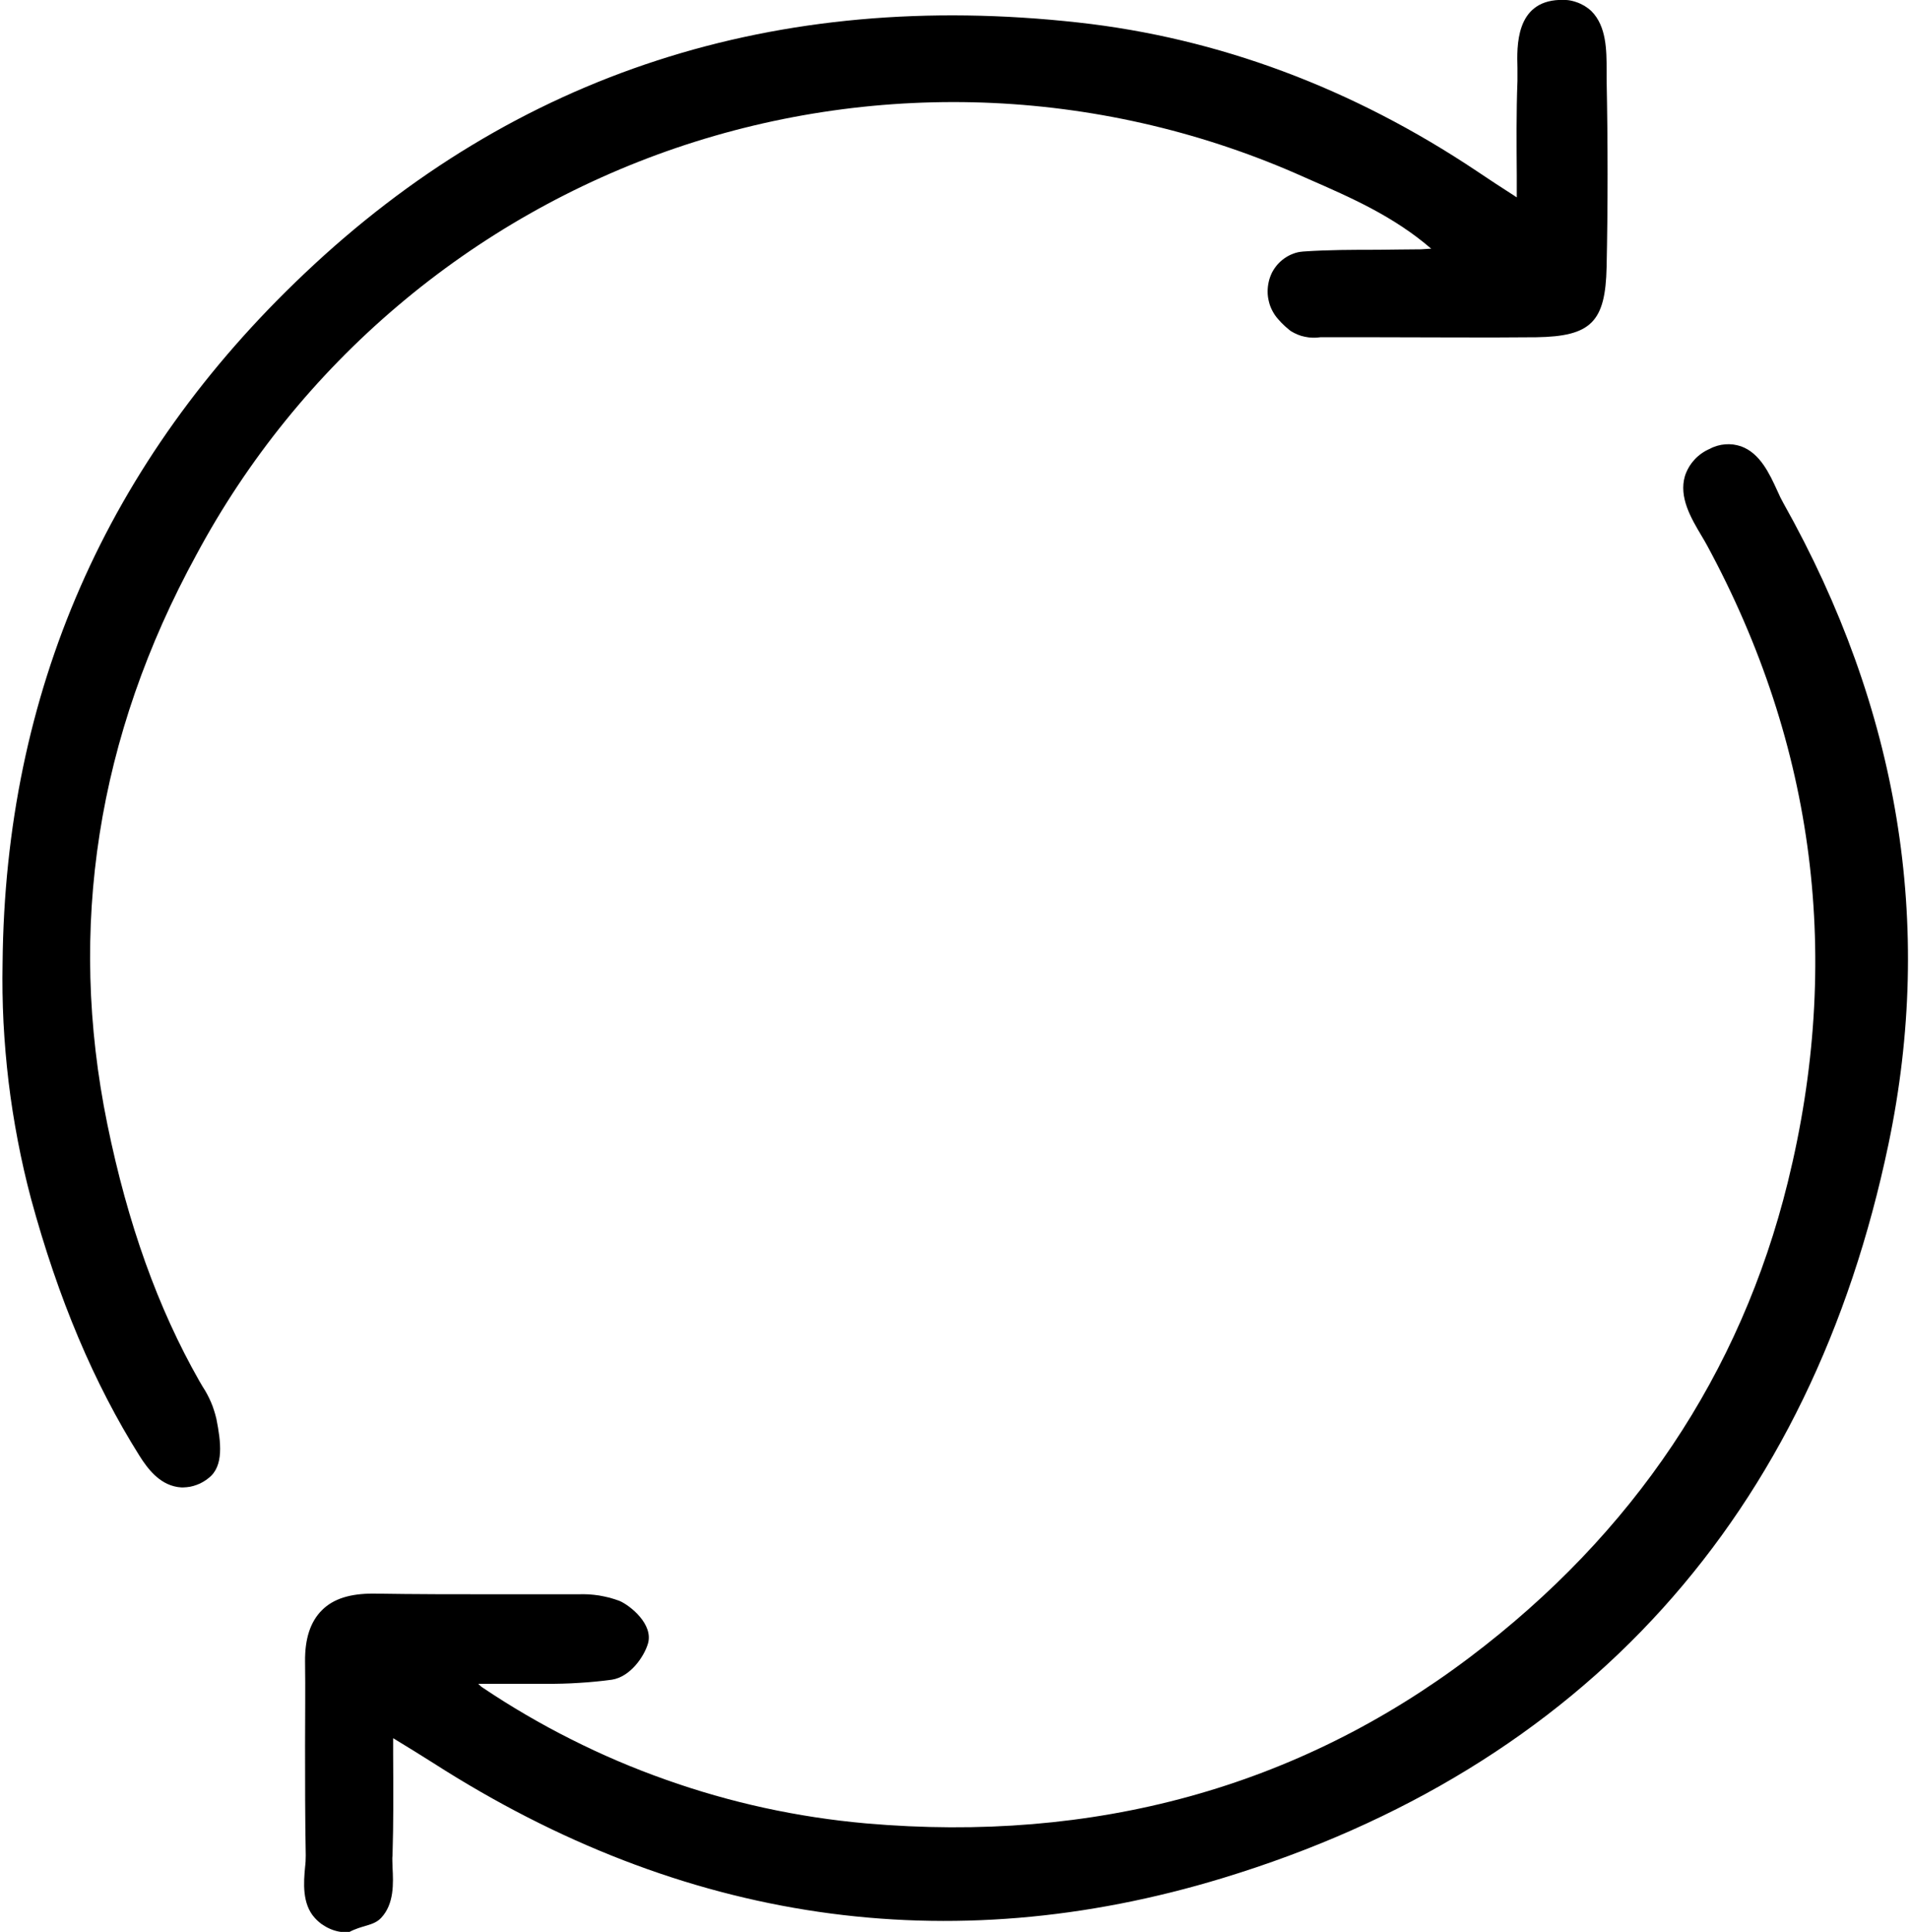
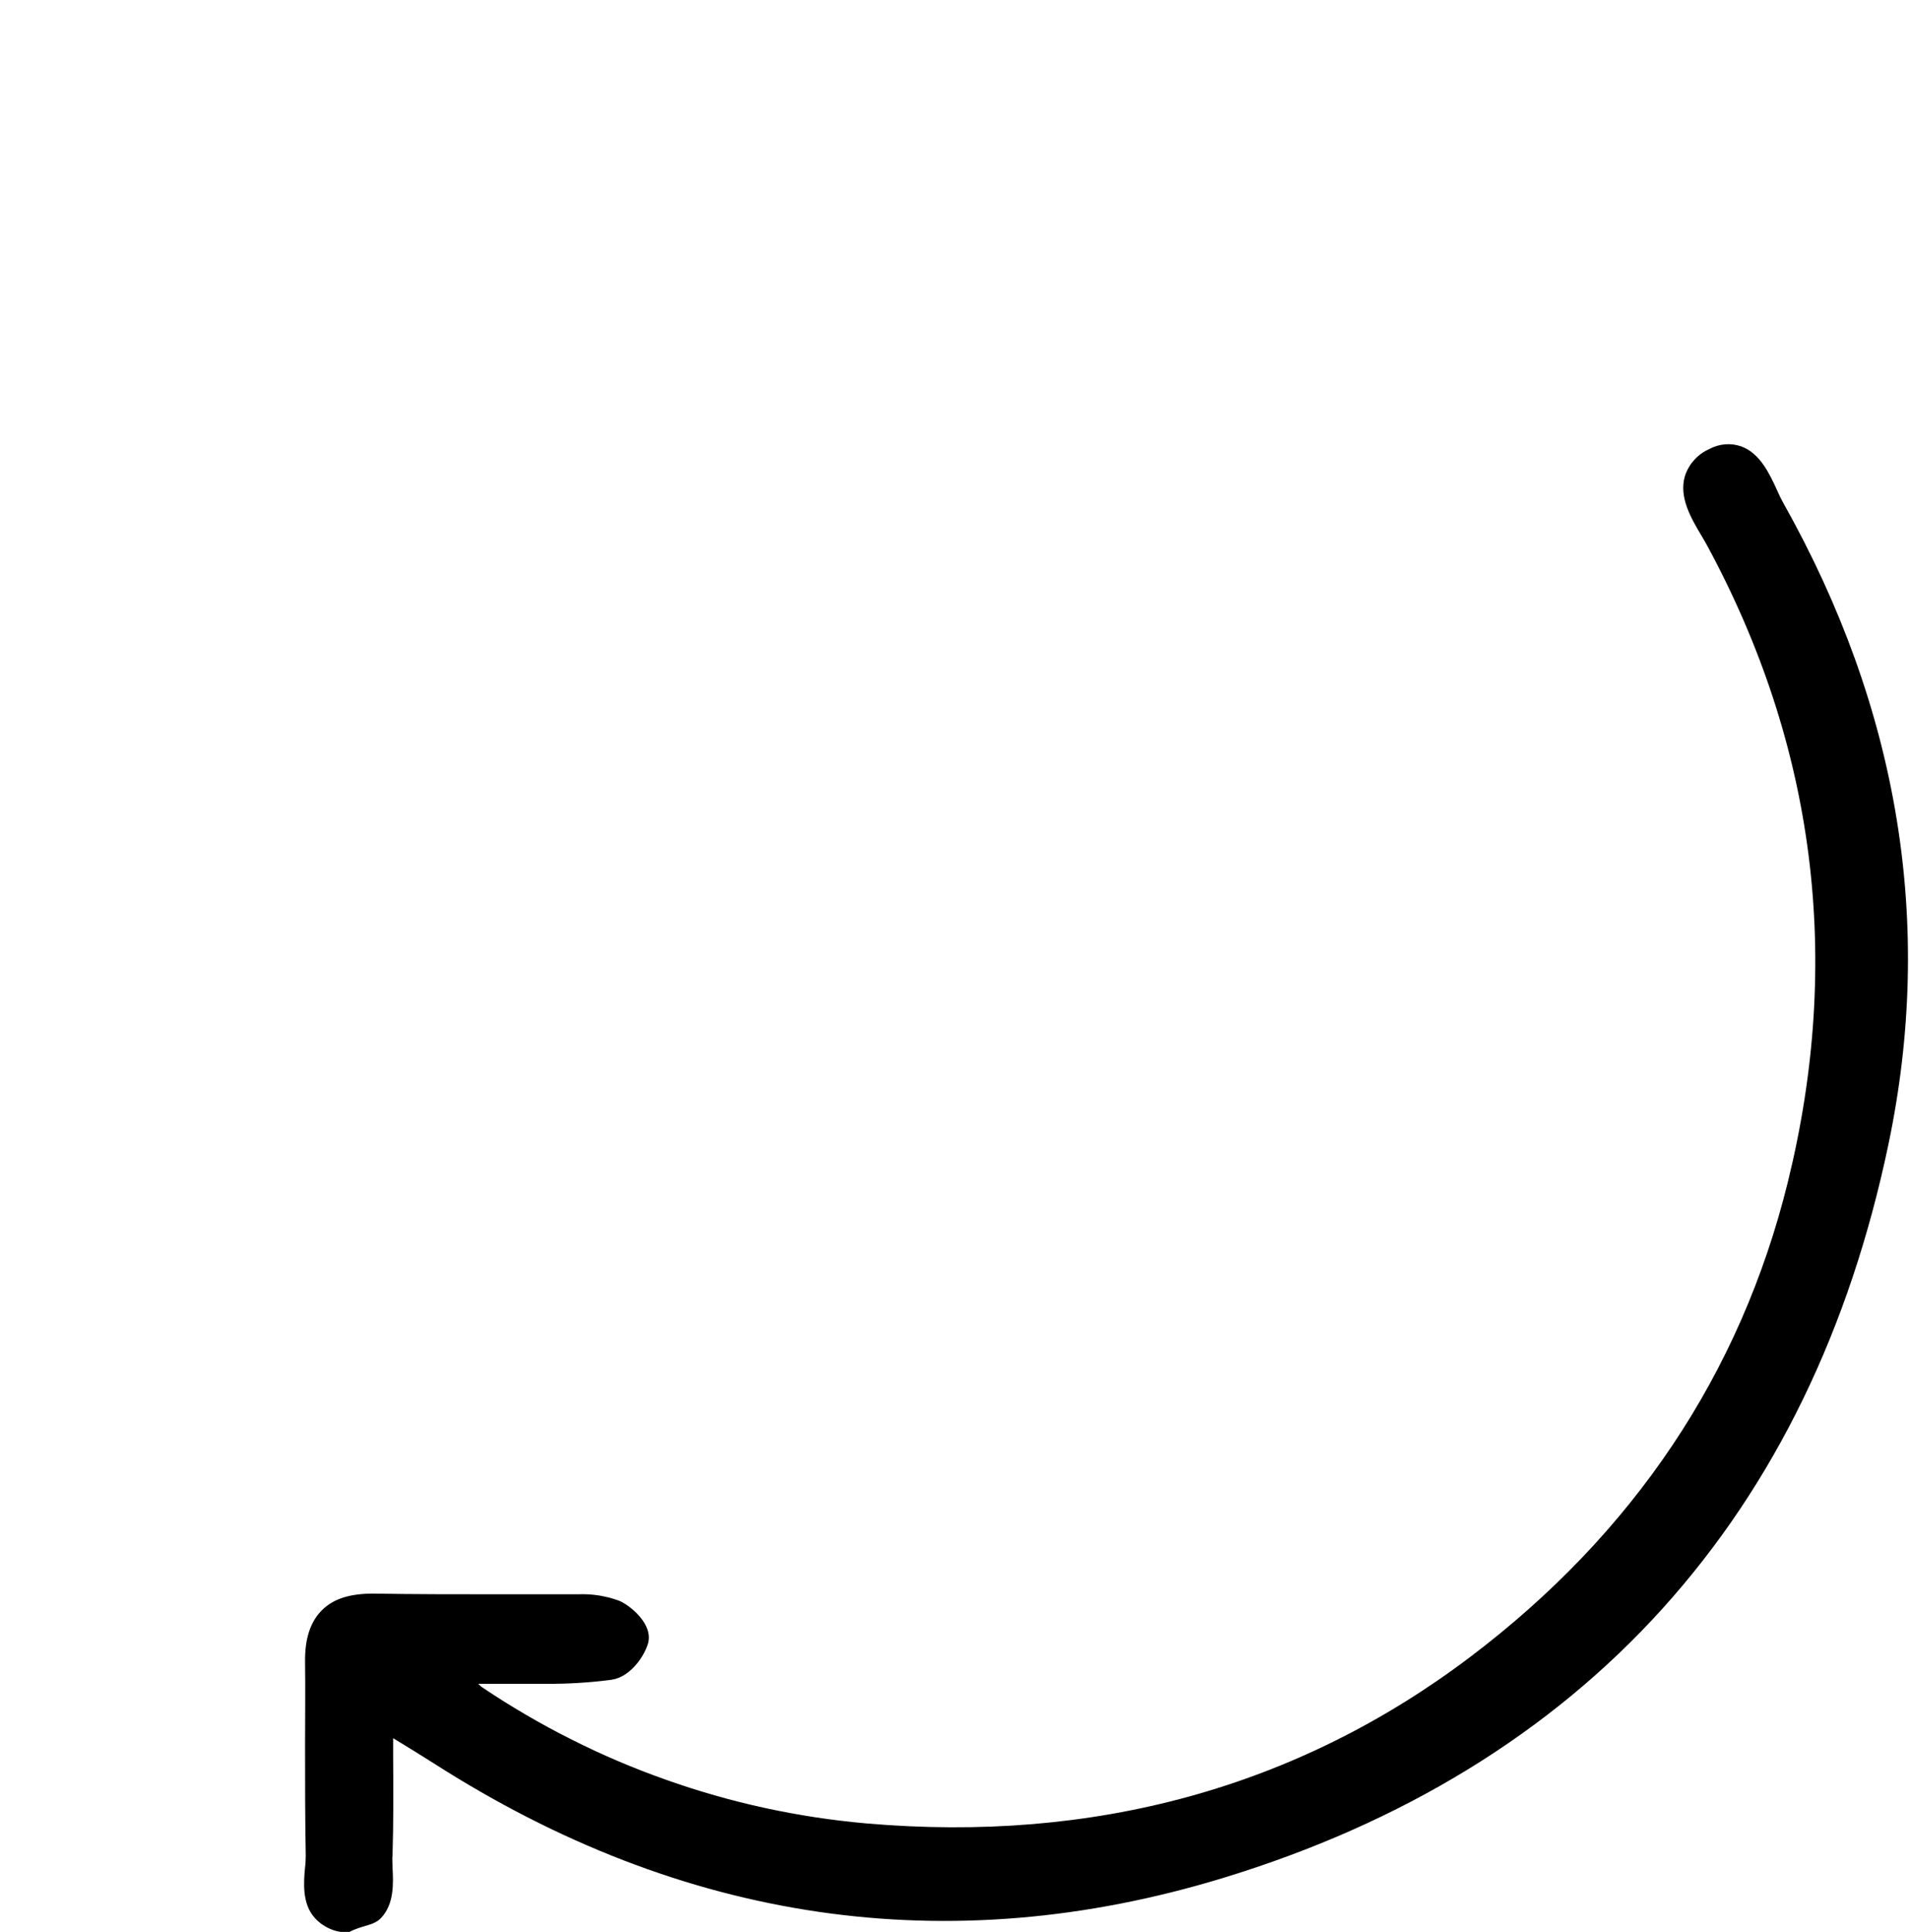
<svg xmlns="http://www.w3.org/2000/svg" viewBox="0 0 251 254" width="251" height="254">
  <style>
		tspan { white-space:pre }
		.shp0 { fill: #000000 } 
	</style>
-   <path id="Layer" class="shp0" d="M26.65 182.32L26.21 181.57C20.75 171.97 16.8 160.93 14.11 147.8C8.84 122 12.78 96.8 25.83 72.92C32.52 60.45 41.5 49.36 52.3 40.21C63.09 31.06 75.51 24.02 88.9 19.45C102.3 14.89 116.43 12.89 130.57 13.54C144.7 14.2 158.59 17.51 171.5 23.3L172.11 23.57C177.6 25.97 183.24 28.43 188.18 32.7C187.71 32.7 187.26 32.77 186.82 32.78C184.94 32.78 183.06 32.83 181.18 32.84C177.96 32.84 174.64 32.84 171.34 33.07C171.22 33.08 171.11 33.09 170.99 33.11C170.87 33.12 170.76 33.15 170.64 33.17C170.53 33.2 170.41 33.23 170.3 33.26C170.19 33.3 170.08 33.34 169.97 33.38C169.58 33.53 169.21 33.73 168.87 33.97C168.53 34.21 168.21 34.5 167.94 34.81C167.67 35.13 167.43 35.48 167.24 35.85C167.06 36.23 166.91 36.62 166.82 37.03C166.72 37.46 166.67 37.9 166.67 38.35C166.67 38.79 166.73 39.23 166.84 39.66C166.94 40.09 167.1 40.5 167.31 40.89C167.52 41.29 167.77 41.65 168.07 41.98C168.19 42.12 168.32 42.26 168.45 42.4C168.58 42.53 168.72 42.67 168.86 42.8C168.99 42.93 169.14 43.05 169.28 43.17C169.42 43.3 169.57 43.41 169.72 43.53C170.01 43.71 170.31 43.86 170.62 43.99C170.93 44.12 171.26 44.22 171.59 44.28C171.92 44.35 172.25 44.39 172.59 44.4C172.93 44.41 173.27 44.39 173.6 44.34L174.23 44.34L181.41 44.34C188.15 44.34 195.12 44.41 201.99 44.34C209.19 44.23 211.09 42.34 211.24 35.11C211.41 27.2 211.41 18.88 211.24 10.37C211.24 10.01 211.24 9.63 211.24 9.24C211.24 6.66 211.24 3.46 209.24 1.46C208.96 1.2 208.65 0.97 208.33 0.77C208 0.58 207.65 0.41 207.29 0.29C206.93 0.16 206.56 0.07 206.18 0.02C205.8 -0.03 205.42 -0.04 205.04 -0.01C199.26 0.22 199.44 6.1 199.52 8.93C199.52 9.53 199.52 10.1 199.52 10.62C199.36 14.79 199.4 19.01 199.43 23.09C199.43 24.04 199.43 25 199.43 25.95L198.99 25.66C197.41 24.66 195.82 23.6 194.25 22.55C177.81 11.55 160.15 4.99 141.78 2.96C102.06 -1.44 67.78 9.65 40.04 35.96C14.04 60.56 0.67 91.06 0.34 126.61C0.29 129.22 0.33 131.83 0.46 134.44C0.6 137.05 0.82 139.65 1.13 142.24C1.44 144.83 1.85 147.41 2.34 149.98C2.83 152.54 3.41 155.09 4.08 157.61C7.67 170.8 12.34 181.86 18.35 191.42C19.41 193.1 20.92 195.08 23.26 195.49C23.33 195.5 23.4 195.51 23.46 195.52C23.53 195.53 23.6 195.54 23.67 195.54C23.74 195.55 23.81 195.55 23.87 195.56C23.94 195.56 24.01 195.56 24.08 195.56C24.39 195.55 24.69 195.52 24.99 195.47C25.29 195.41 25.59 195.33 25.87 195.22C26.16 195.12 26.43 194.99 26.7 194.83C26.96 194.68 27.21 194.51 27.45 194.31C29.45 192.75 29.06 189.61 28.45 186.54C28.36 186.17 28.26 185.79 28.14 185.43C28.03 185.06 27.89 184.7 27.74 184.35C27.59 184 27.42 183.65 27.24 183.31C27.06 182.97 26.86 182.64 26.65 182.32L26.65 182.32Z" />
  <path id="Layer" class="shp0" d="M234.49 66.16C234.23 65.7 233.96 65.16 233.67 64.49C232.67 62.3 231.41 59.57 228.91 58.68C228.58 58.57 228.23 58.49 227.88 58.44C227.53 58.4 227.18 58.39 226.83 58.42C226.47 58.45 226.13 58.51 225.79 58.61C225.45 58.71 225.12 58.84 224.81 59.01C224.43 59.17 224.06 59.38 223.72 59.62C223.38 59.86 223.07 60.13 222.79 60.44C222.51 60.75 222.26 61.08 222.05 61.44C221.84 61.8 221.67 62.18 221.54 62.58C220.71 65.37 222.36 68.15 223.69 70.39C223.95 70.83 224.21 71.26 224.43 71.67C238.7 98.02 242.27 126.21 235.06 155.45C228.85 180.62 214.78 201.63 193.24 217.9C170.59 235 143.88 242.35 113.85 239.73C109.36 239.33 104.9 238.65 100.5 237.69C96.1 236.73 91.76 235.49 87.52 233.98C83.27 232.48 79.12 230.71 75.1 228.68C71.07 226.66 67.18 224.38 63.44 221.87C63.39 221.83 63.34 221.8 63.29 221.76C63.24 221.72 63.19 221.68 63.15 221.64C63.1 221.6 63.05 221.56 63.01 221.51C62.97 221.47 62.92 221.43 62.88 221.38C65.26 221.38 67.73 221.38 70.17 221.38L71.77 221.38C72.5 221.39 73.22 221.38 73.95 221.36C74.67 221.34 75.4 221.31 76.12 221.26C76.85 221.22 77.57 221.16 78.3 221.09C79.02 221.02 79.74 220.94 80.46 220.84C82.86 220.46 84.67 217.84 85.19 216.11C85.95 213.58 82.89 211.11 81.48 210.49C81.04 210.33 80.6 210.18 80.15 210.06C79.7 209.95 79.24 209.85 78.78 209.77C78.32 209.7 77.85 209.65 77.39 209.62C76.92 209.6 76.46 209.59 75.99 209.61C72.48 209.61 68.99 209.61 65.46 209.61C60.08 209.61 54.52 209.61 49.07 209.52C46.07 209.52 43.87 210.17 42.34 211.69C40.81 213.21 40.07 215.45 40.11 218.5C40.16 222.14 40.11 225.85 40.11 229.44C40.11 234.19 40.11 239.1 40.2 243.95C40.2 244.08 40.2 244.21 40.19 244.34C40.19 244.47 40.18 244.6 40.18 244.73C40.17 244.86 40.16 244.98 40.15 245.11C40.14 245.24 40.12 245.37 40.11 245.5C39.93 247.43 39.69 250.31 41.39 252.16C41.66 252.46 41.97 252.74 42.3 252.98C42.63 253.21 42.99 253.42 43.36 253.58C43.73 253.75 44.12 253.87 44.52 253.95C44.92 254.03 45.33 254.07 45.74 254.07L45.82 254.07C47.64 253.07 49.08 253.25 50.11 252.16C51.85 250.31 51.72 247.58 51.61 245.48C51.61 244.93 51.55 244.34 51.61 243.92C51.74 239.68 51.72 235.49 51.69 230.67C51.69 229.97 51.69 229.25 51.69 228.53L51.69 228.53C53.76 229.79 55.39 230.79 56.99 231.81C89.76 252.81 124.68 257.91 160.77 246.92C184.41 239.72 203.86 227.8 218.59 211.49C233.32 195.18 243.22 174.74 248.31 150.39C254.34 121.53 249.69 93.22 234.49 66.16Z" />
</svg>